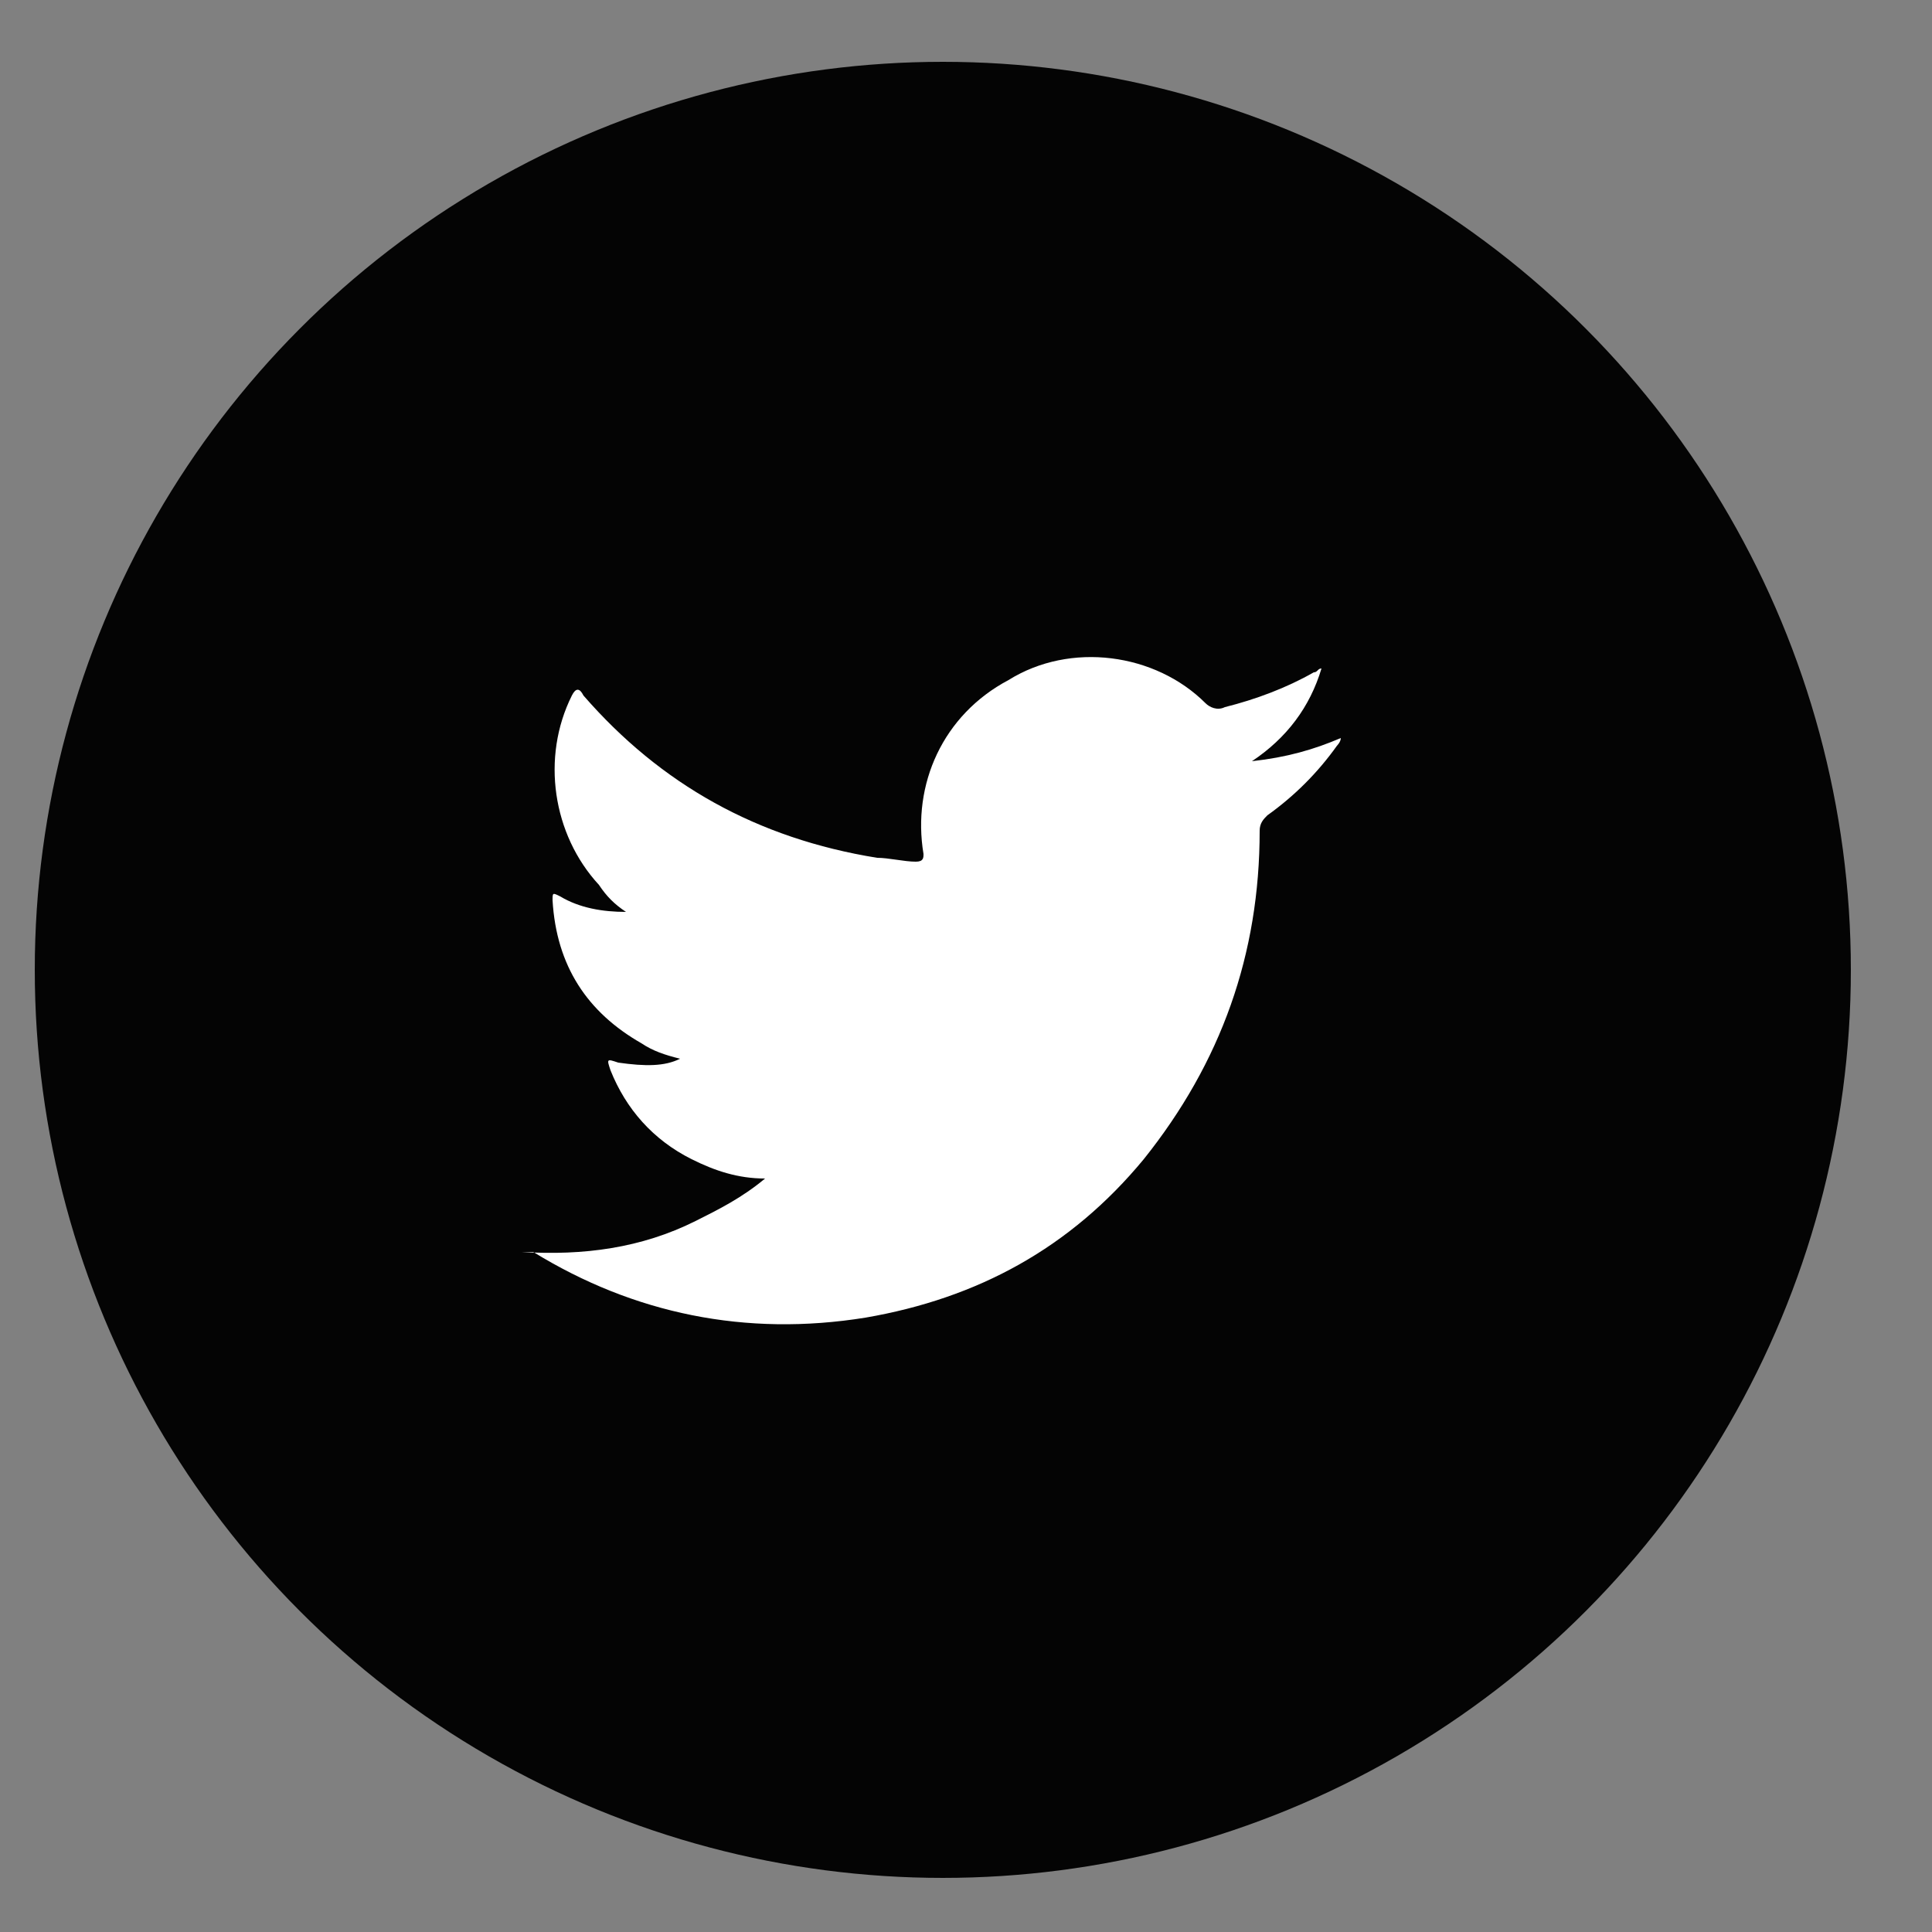
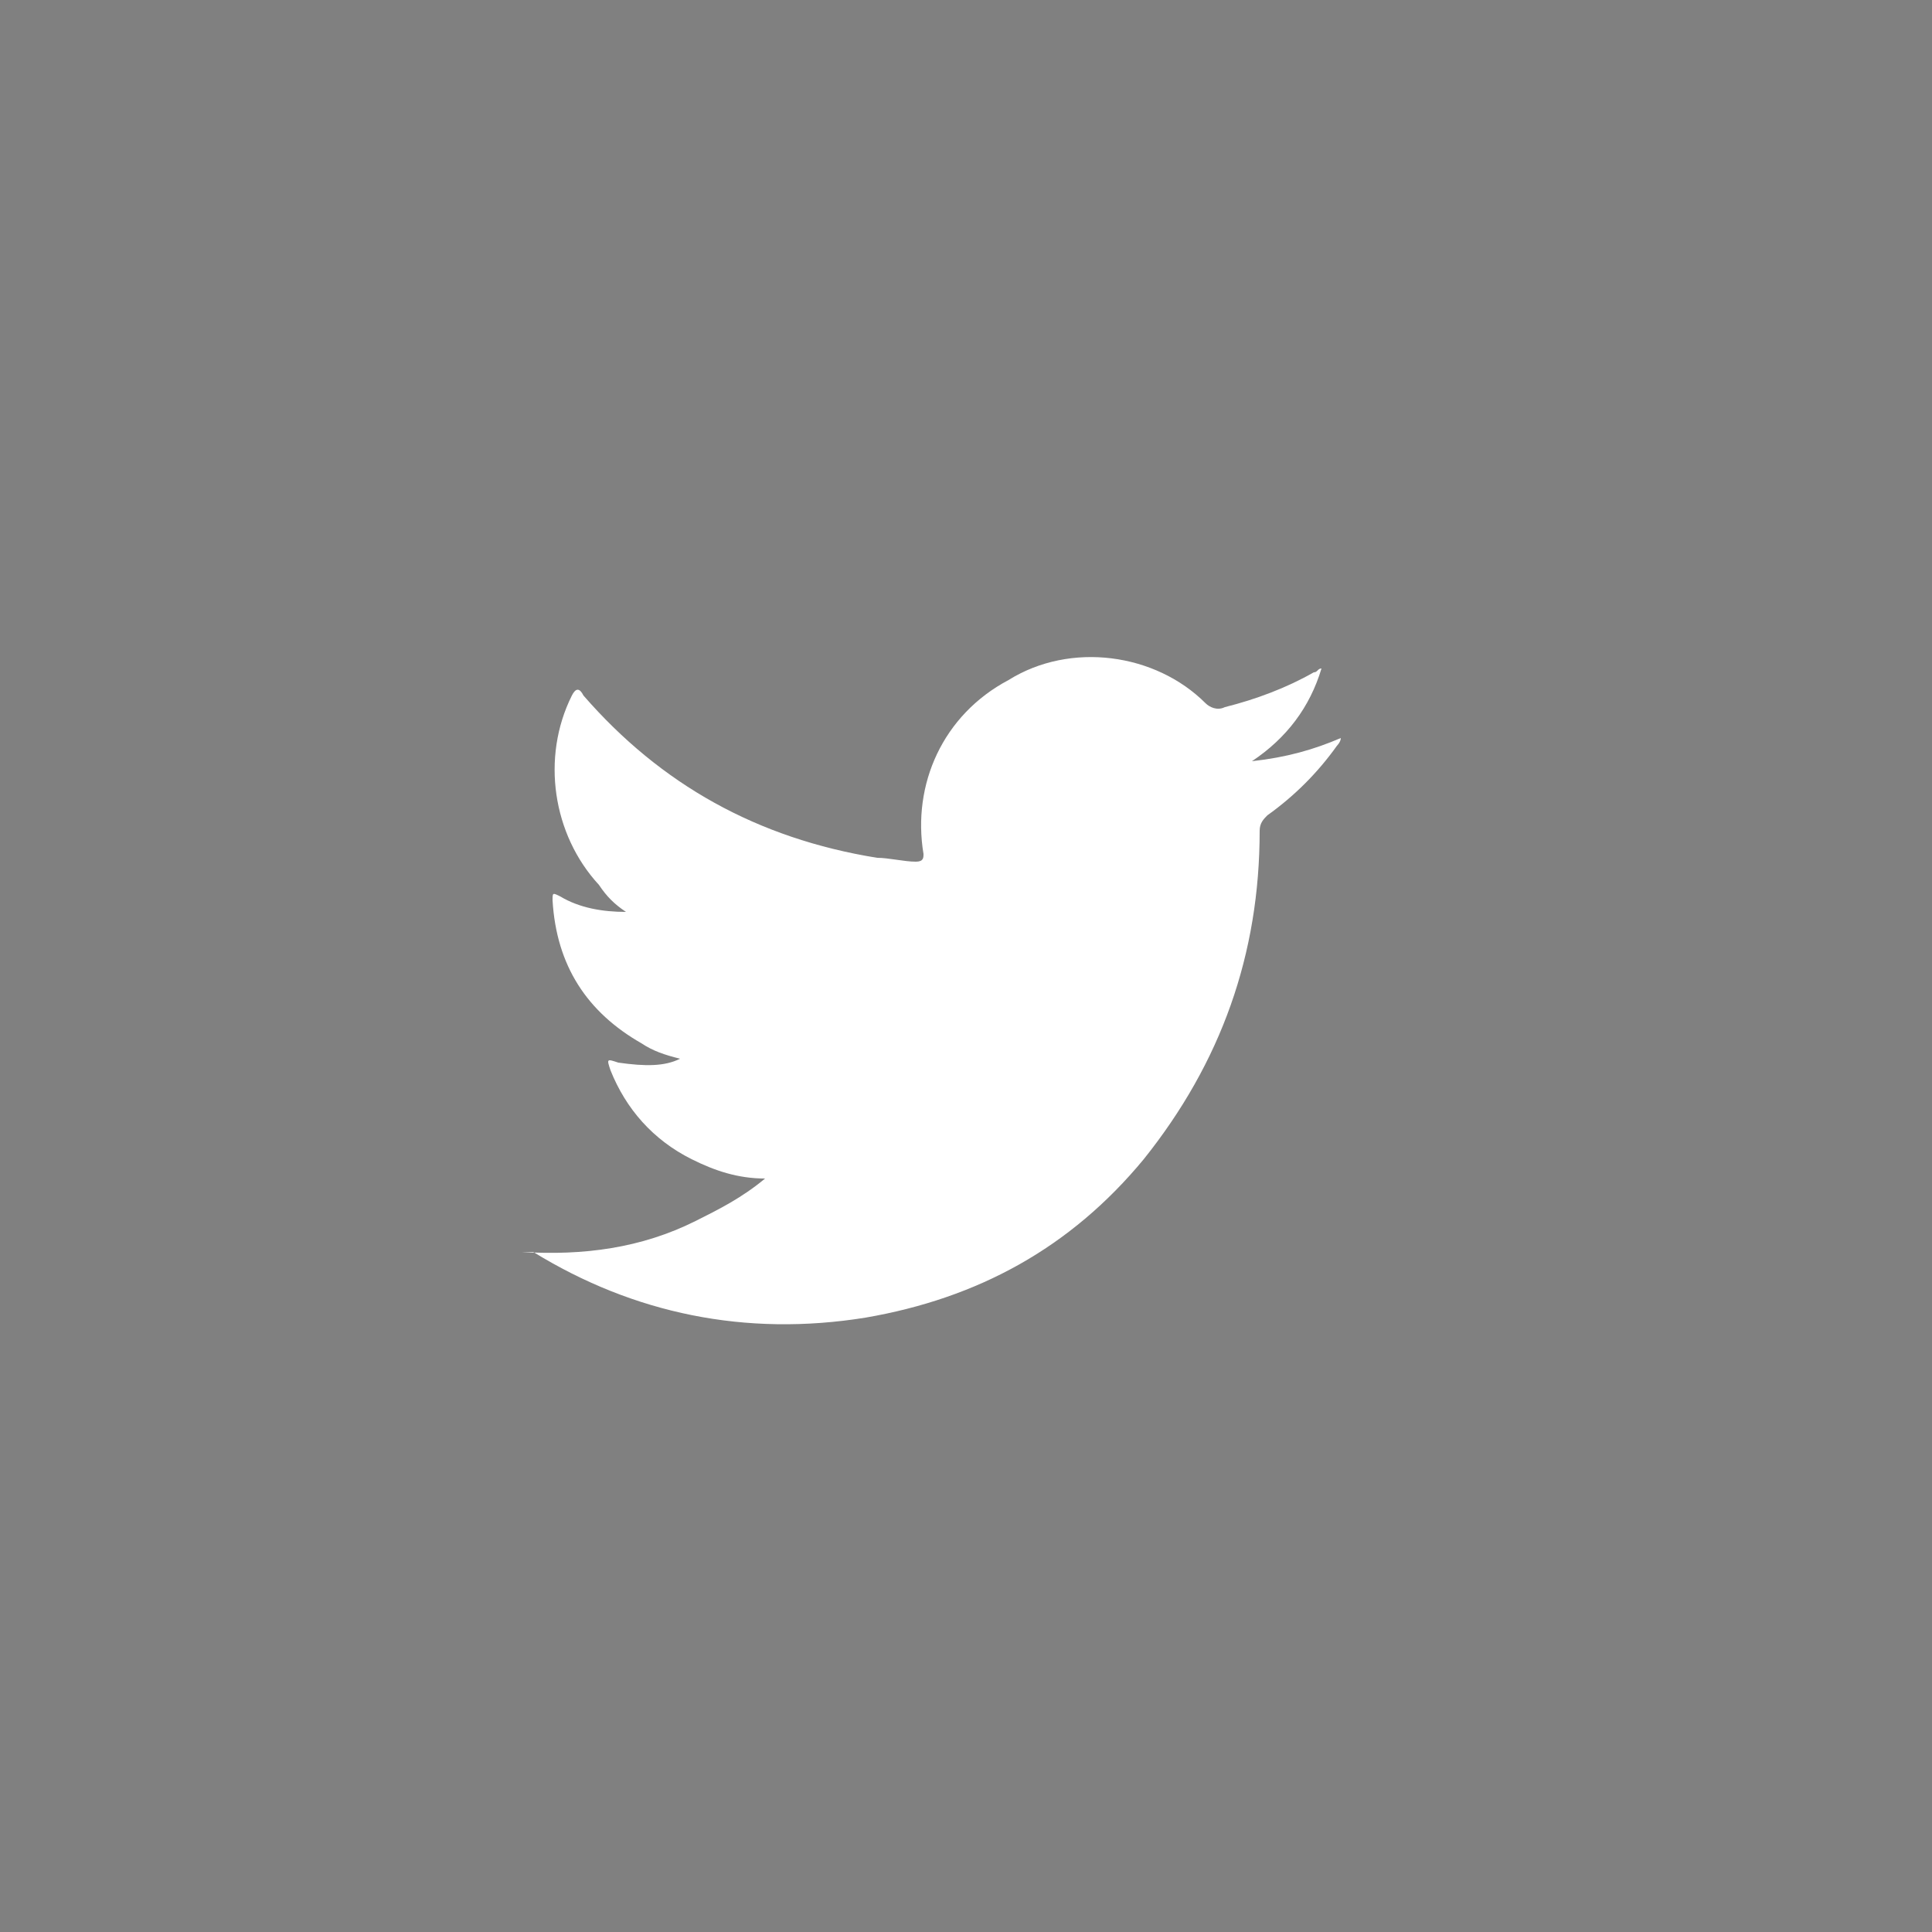
<svg xmlns="http://www.w3.org/2000/svg" version="1.1" id="Laag_1" x="0px" y="0px" viewBox="0 0 50 50" style="enable-background:new 0 0 50 50;" xml:space="preserve">
  <rect x="0" y="0" width="50" height="50" fill="#808080" stroke="none" />
  <style type="text/css">
	.st0{fill:#040404;}
	.st1{fill:#FFFFFF;}
</style>
  <g>
-     <circle class="st0" cx="24.4" cy="25.1" r="23.5" />
-   </g>
+     </g>
  <g>
    <path class="st1" d="M13.5,32.4c1.6,0.1,3.1-0.1,4.5-0.8c0.6-0.3,1.2-0.6,1.8-1.1c-0.7,0-1.3-0.2-1.9-0.5c-1-0.5-1.7-1.3-2.1-2.3   c-0.1-0.3-0.1-0.3,0.2-0.2c0.7,0.1,1.2,0.1,1.6-0.1c-0.4-0.1-0.7-0.2-1-0.4c-1.4-0.8-2.2-2-2.3-3.7c0-0.2,0-0.2,0.2-0.1   c0.5,0.3,1.1,0.4,1.7,0.4c-0.3-0.2-0.5-0.4-0.7-0.7c-1.2-1.3-1.5-3.3-0.7-4.9c0.1-0.2,0.2-0.2,0.3,0c2,2.3,4.5,3.7,7.6,4.2   c0.3,0,0.7,0.1,1,0.1c0.2,0,0.2-0.1,0.2-0.2c-0.3-1.8,0.5-3.6,2.2-4.5c1.6-1,3.8-0.7,5.1,0.6c0.1,0.1,0.3,0.2,0.5,0.1   c0.8-0.2,1.6-0.5,2.3-0.9c0.1,0,0.1-0.1,0.2-0.1c-0.3,1-0.9,1.8-1.8,2.4c0.9-0.1,1.6-0.3,2.3-0.6c0,0.1-0.1,0.2-0.1,0.2   c-0.5,0.7-1.1,1.3-1.8,1.8c-0.1,0.1-0.2,0.2-0.2,0.4c0,3.2-1,6-3,8.5c-1.9,2.3-4.3,3.6-7.2,4.1c-3.1,0.5-6-0.1-8.6-1.7   C13.6,32.4,13.6,32.4,13.5,32.4" />
  </g>
</svg>